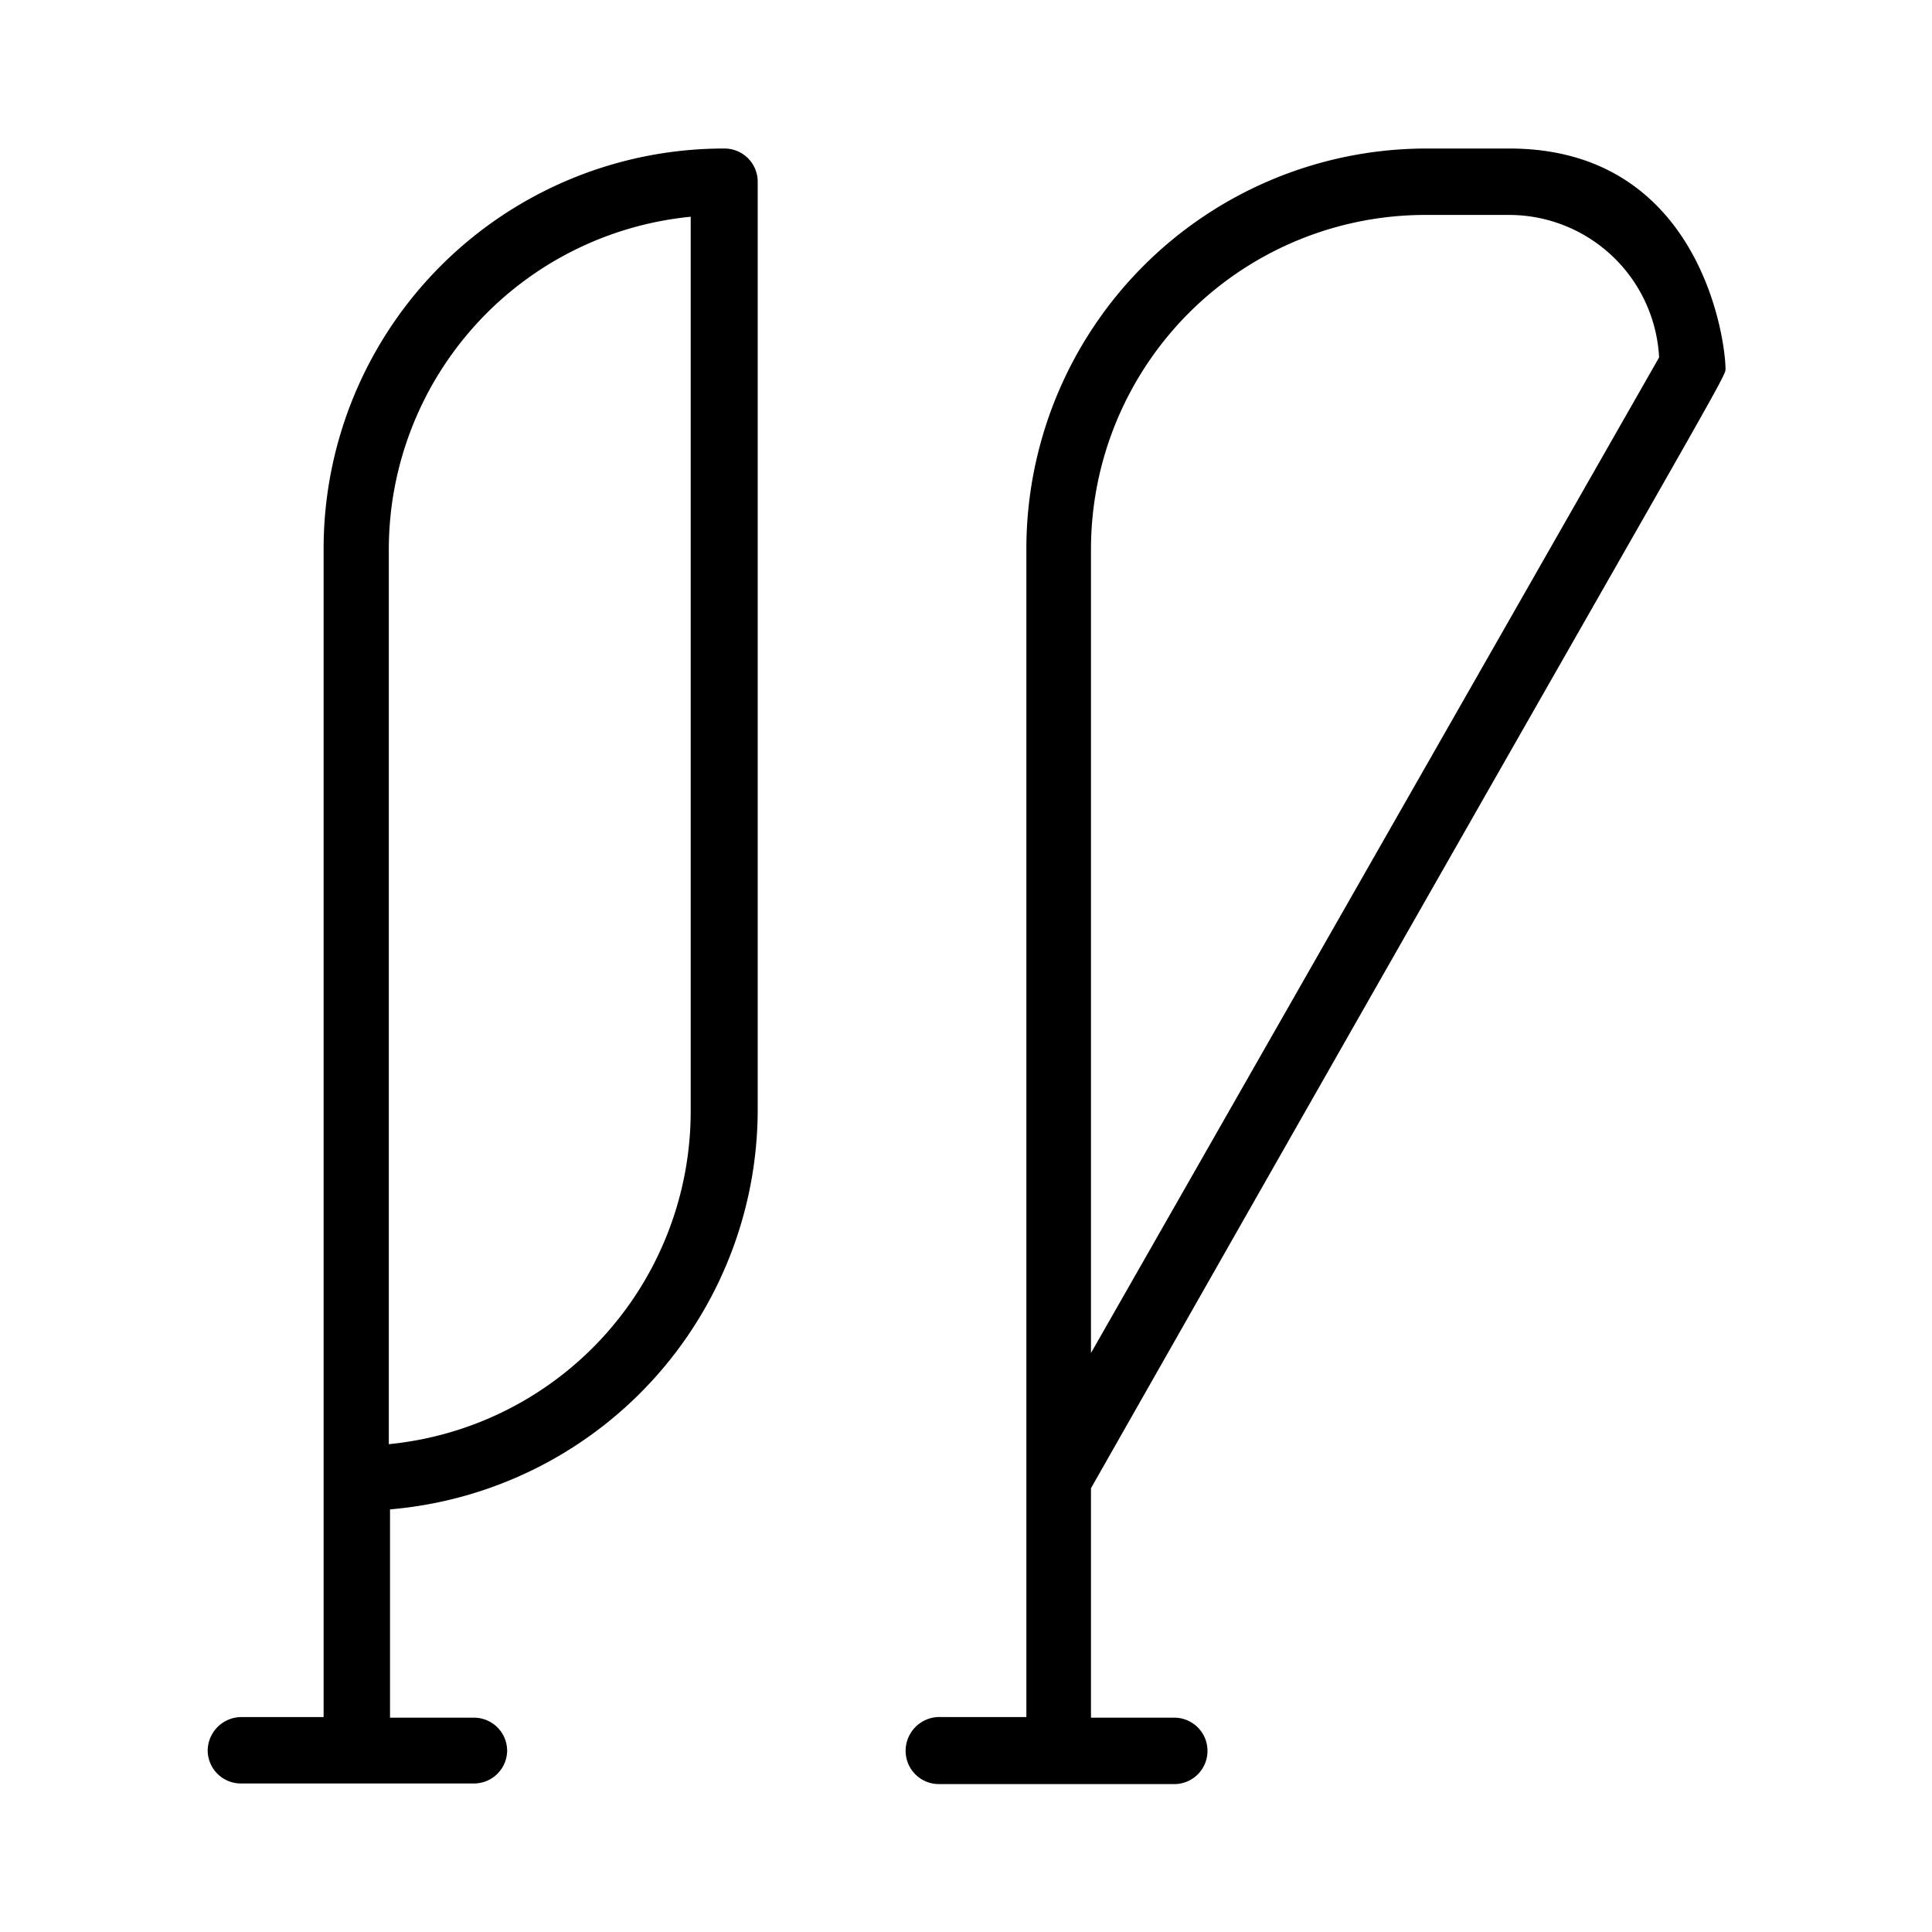
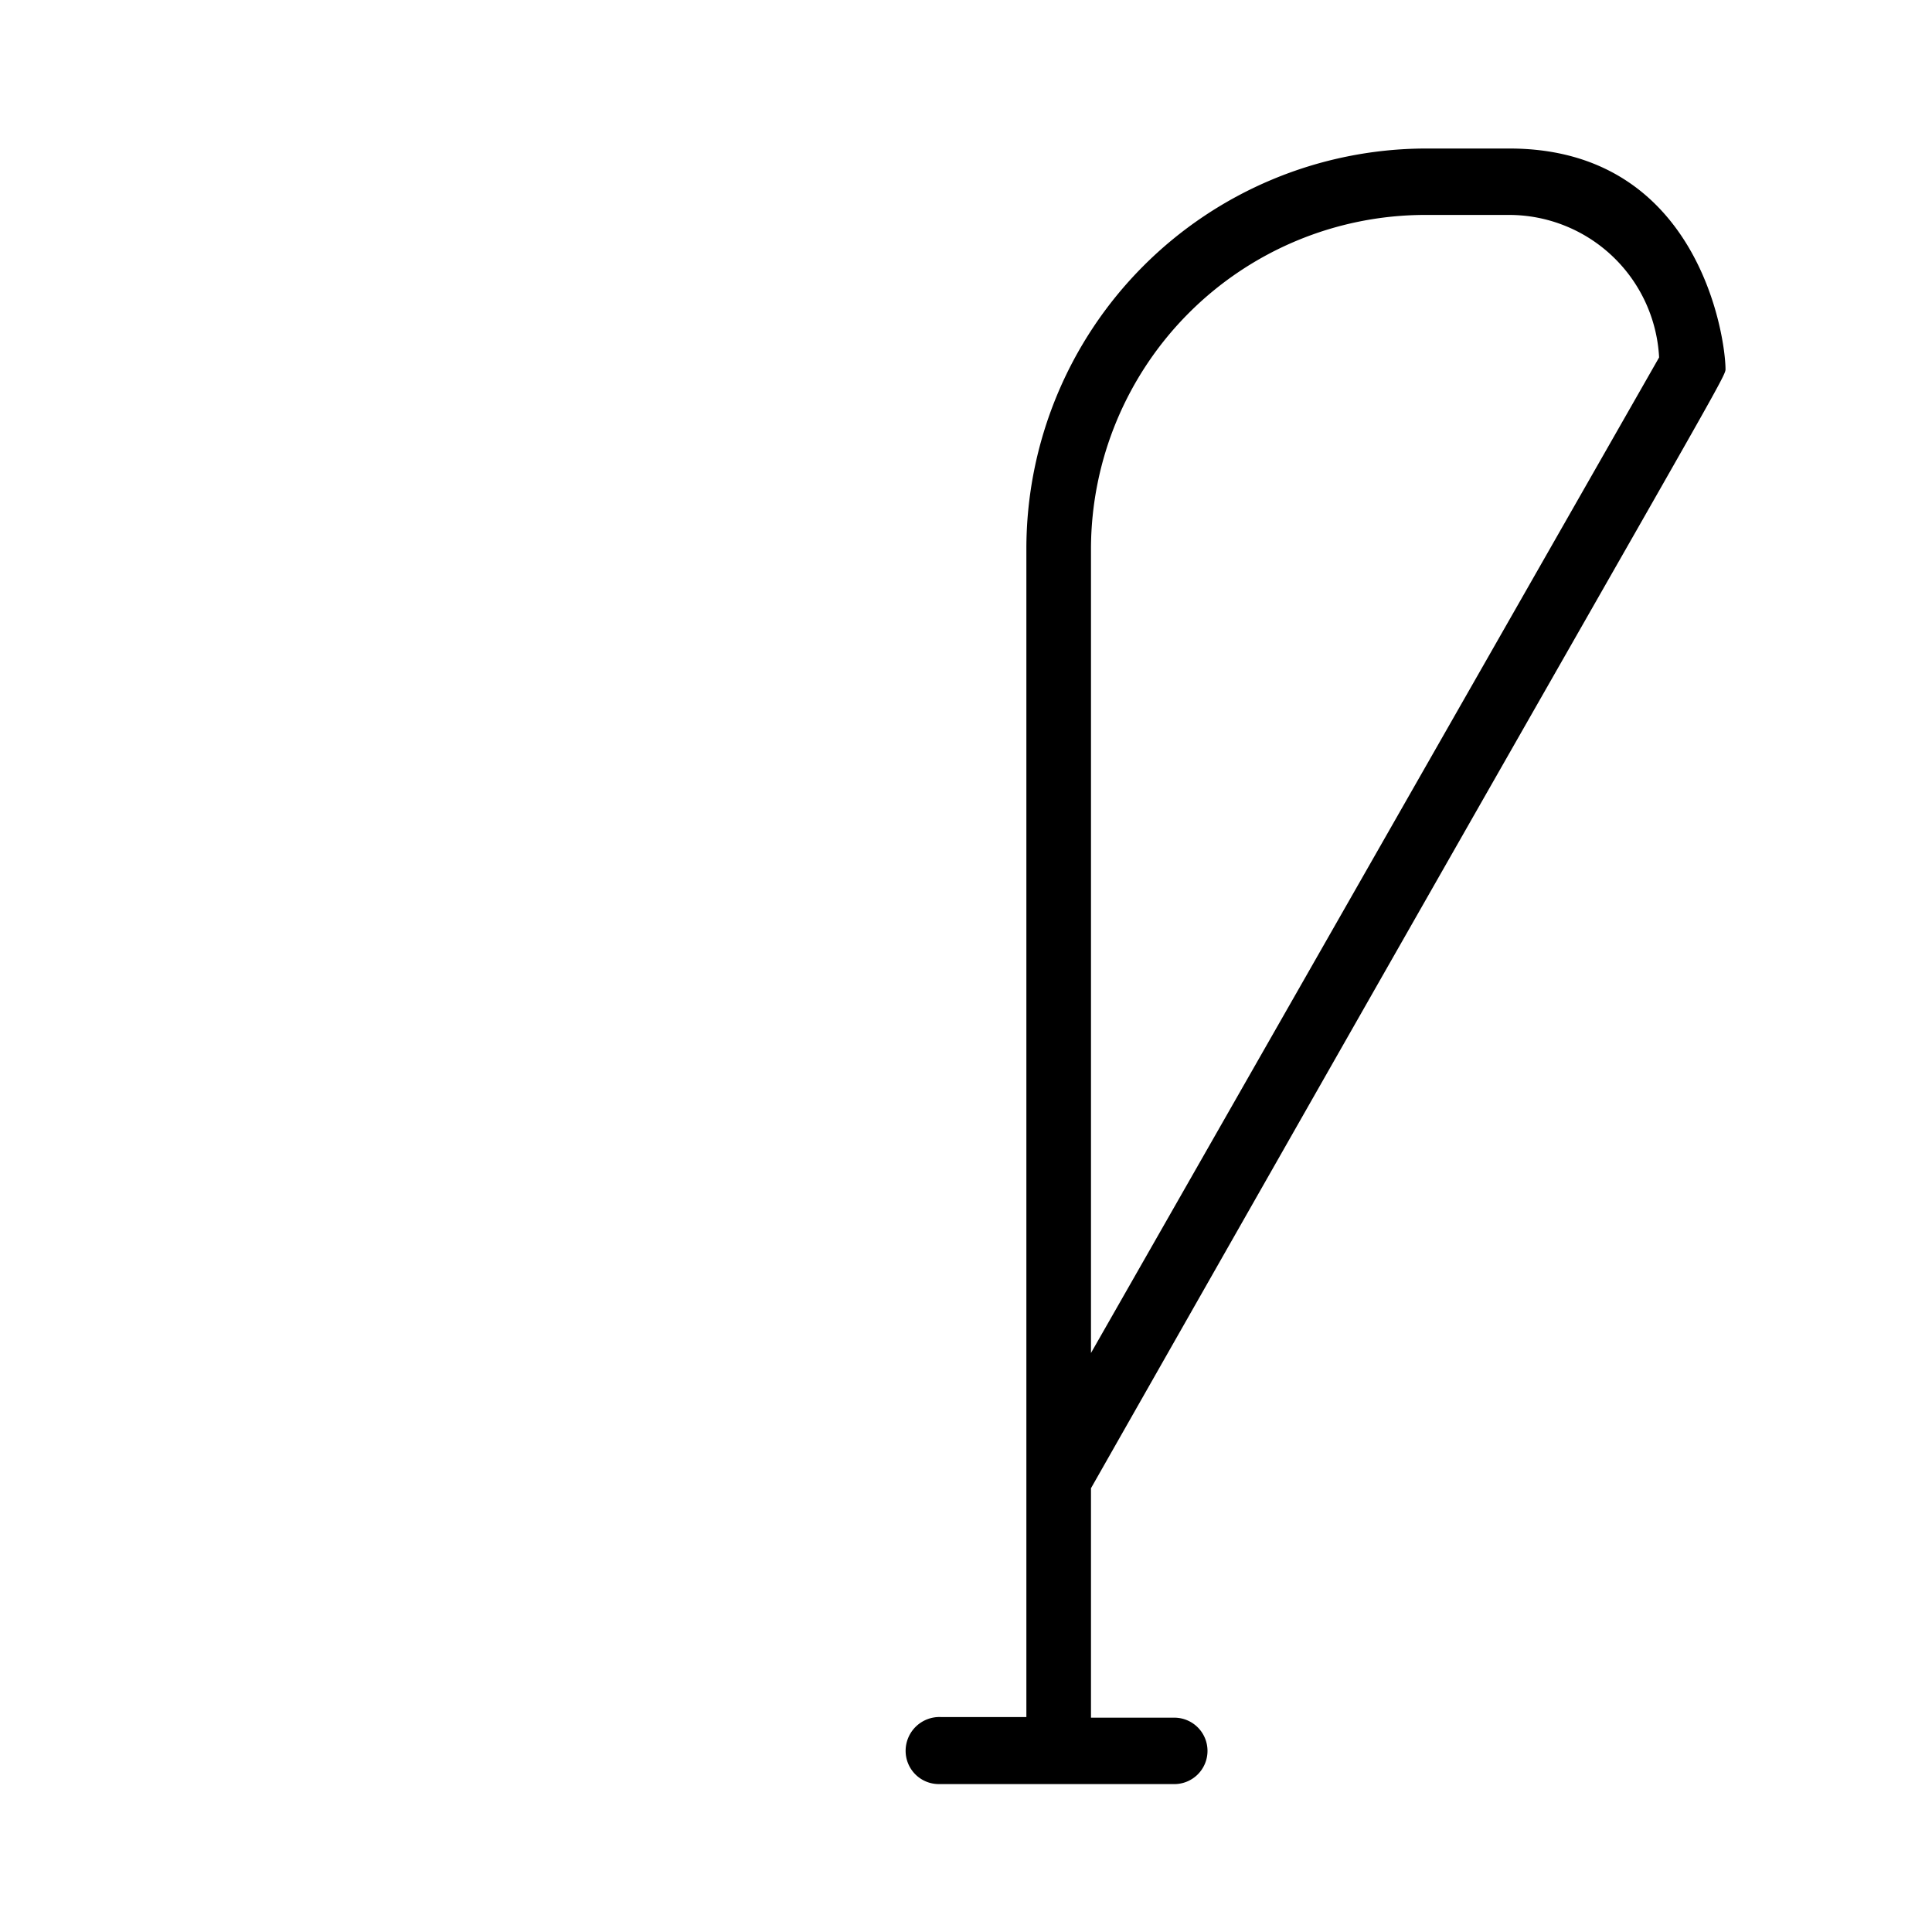
<svg xmlns="http://www.w3.org/2000/svg" id="icons_vector_tracc_555555" viewBox="0 0 32 32">
  <path d="M25,2.46H23.6A6.63,6.63,0,0,0,17,9.09V28.44H15.59A.56.56,0,0,0,15,29a.55.55,0,0,0,.56.55h3.87A.55.55,0,0,0,20,29a.55.55,0,0,0-.55-.55H18.07V24.65C28.1,7,28.58,6.26,28.58,6.12,28.58,5.58,28.13,2.46,25,2.46ZM18.07,9.09A5.54,5.54,0,0,1,23.6,3.56H25a2.49,2.49,0,0,1,2.48,2.36L18.07,22.41Z" />
-   <path d="M7.85,29.54A.55.55,0,0,0,8.4,29a.55.55,0,0,0-.55-.55H6.46V25a6.65,6.65,0,0,0,6.09-6.61V3A.55.55,0,0,0,12,2.46,6.63,6.63,0,0,0,5.36,9.09V28.44H4a.56.56,0,0,0-.56.55.55.55,0,0,0,.56.55ZM11.44,3.59V18.42a5.54,5.54,0,0,1-5,5.5V9.09A5.54,5.54,0,0,1,11.44,3.59Z" />
</svg>